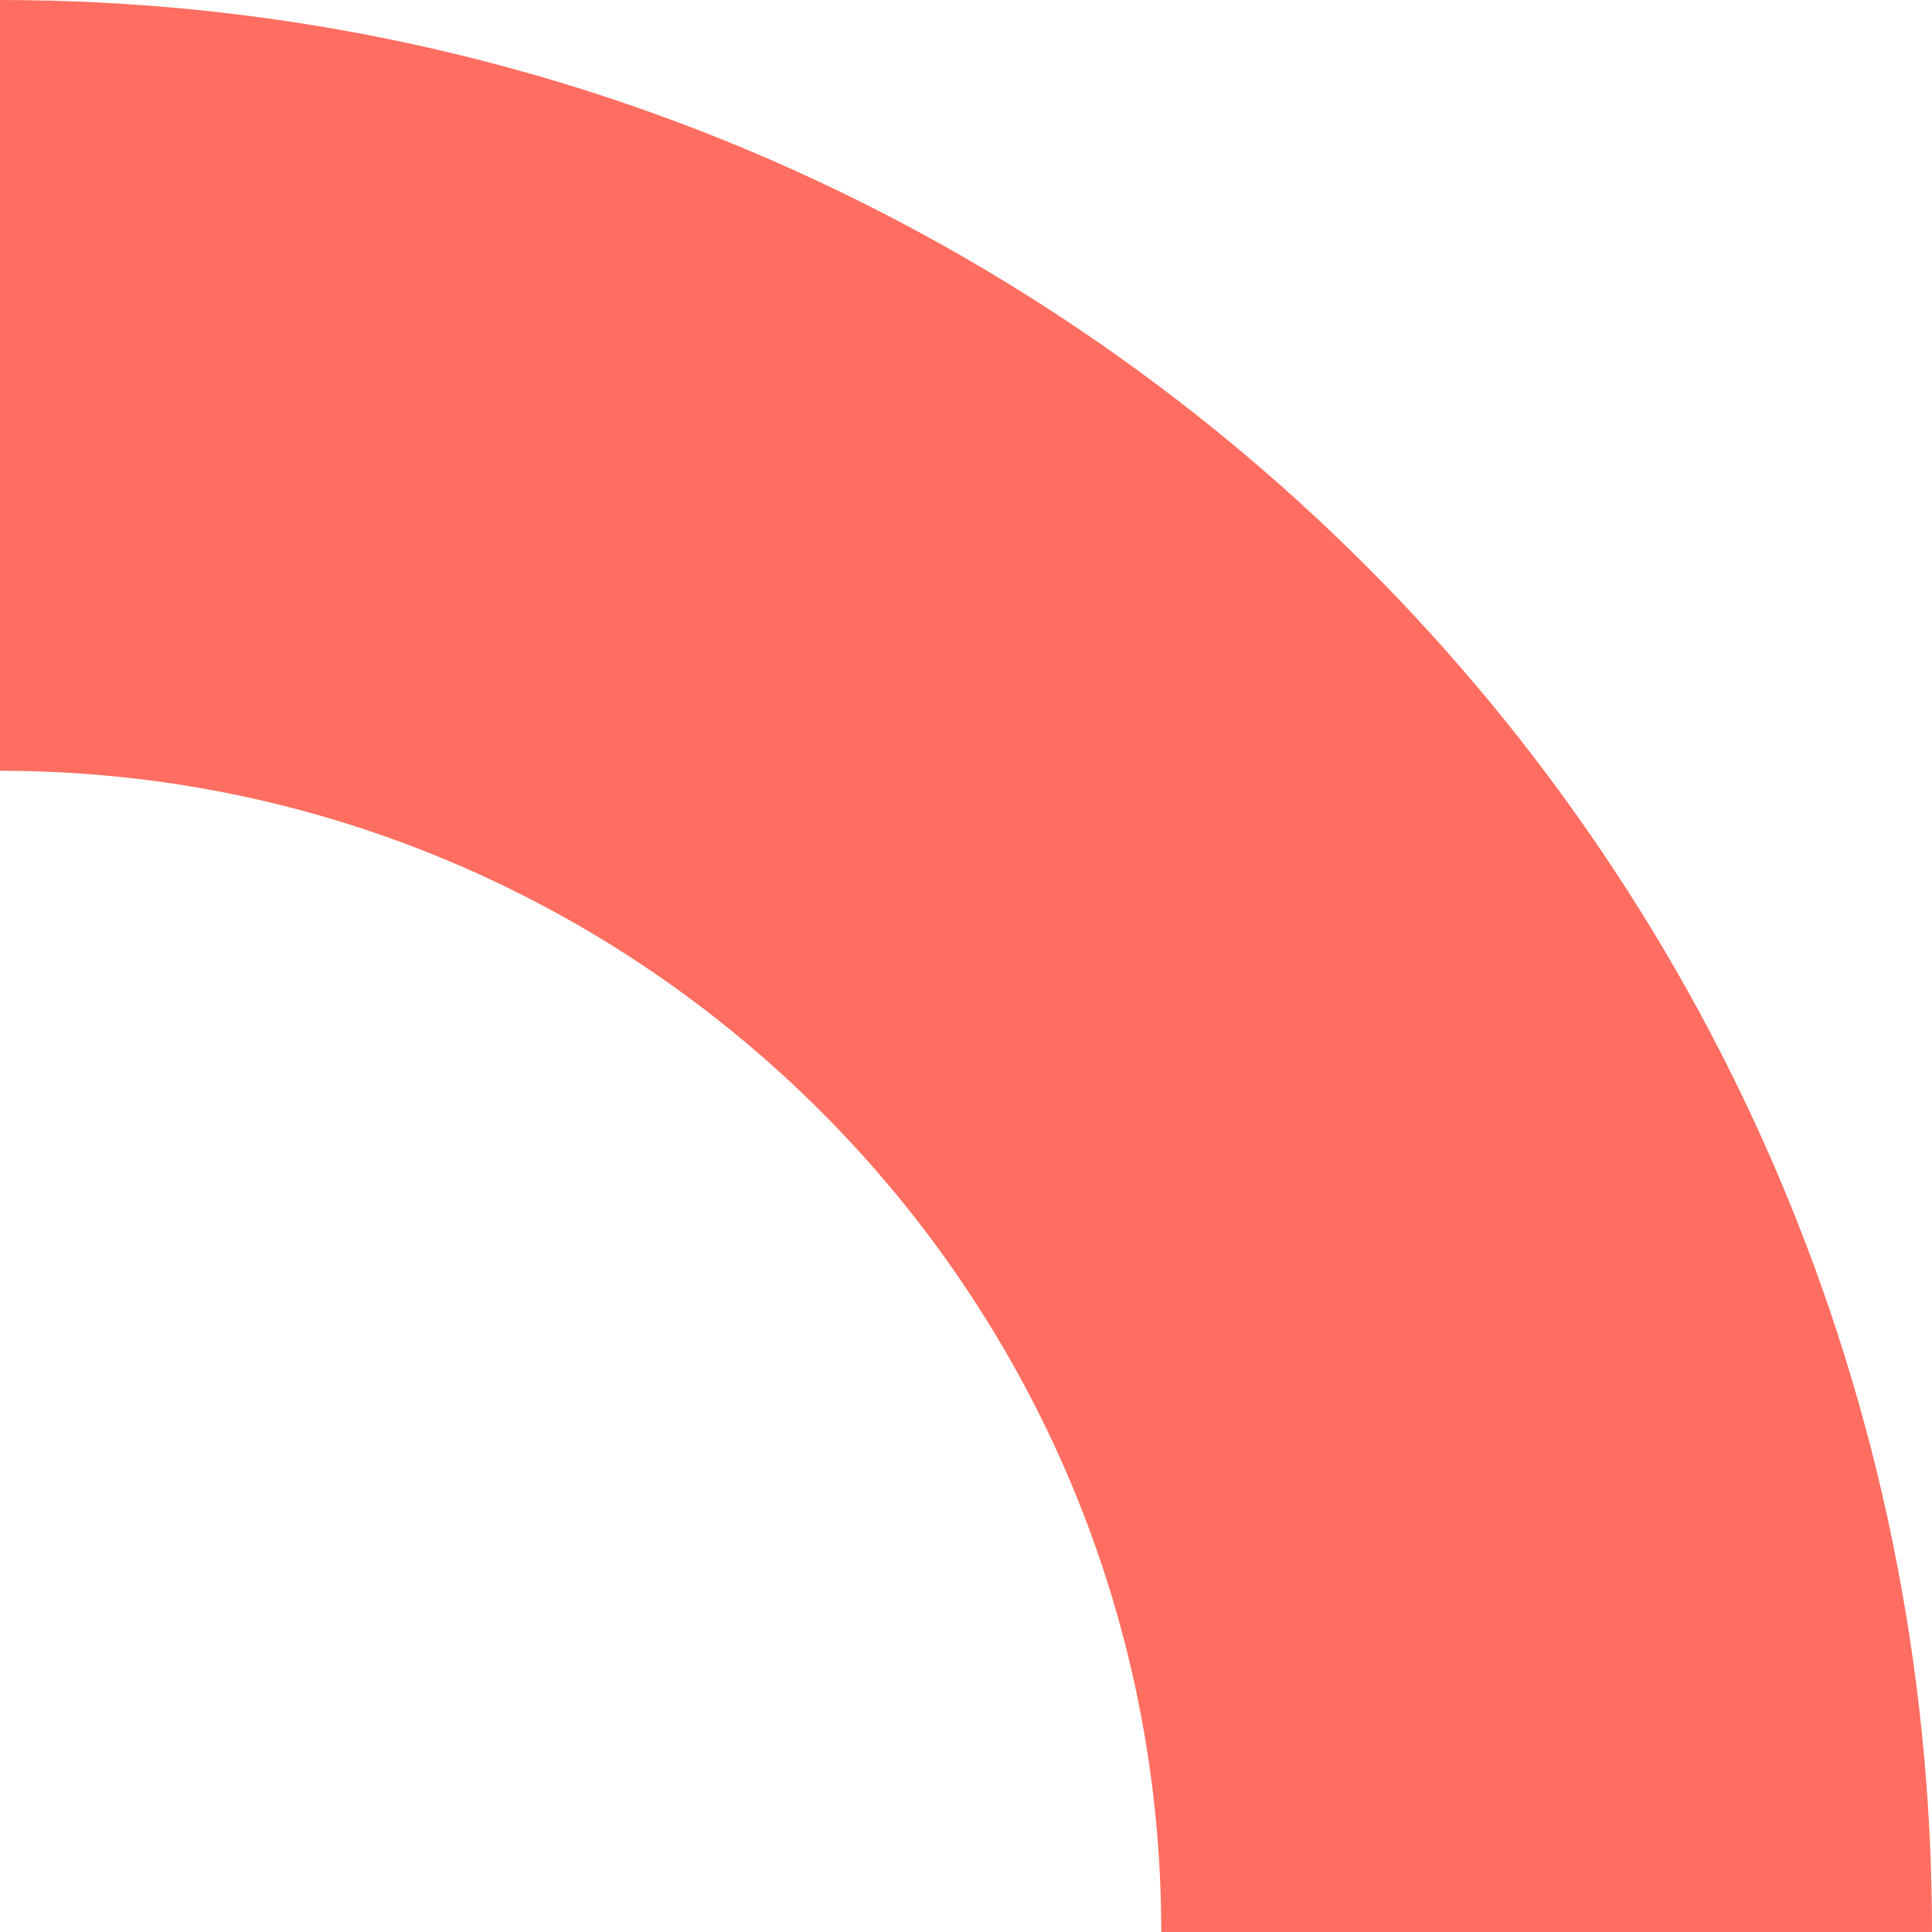
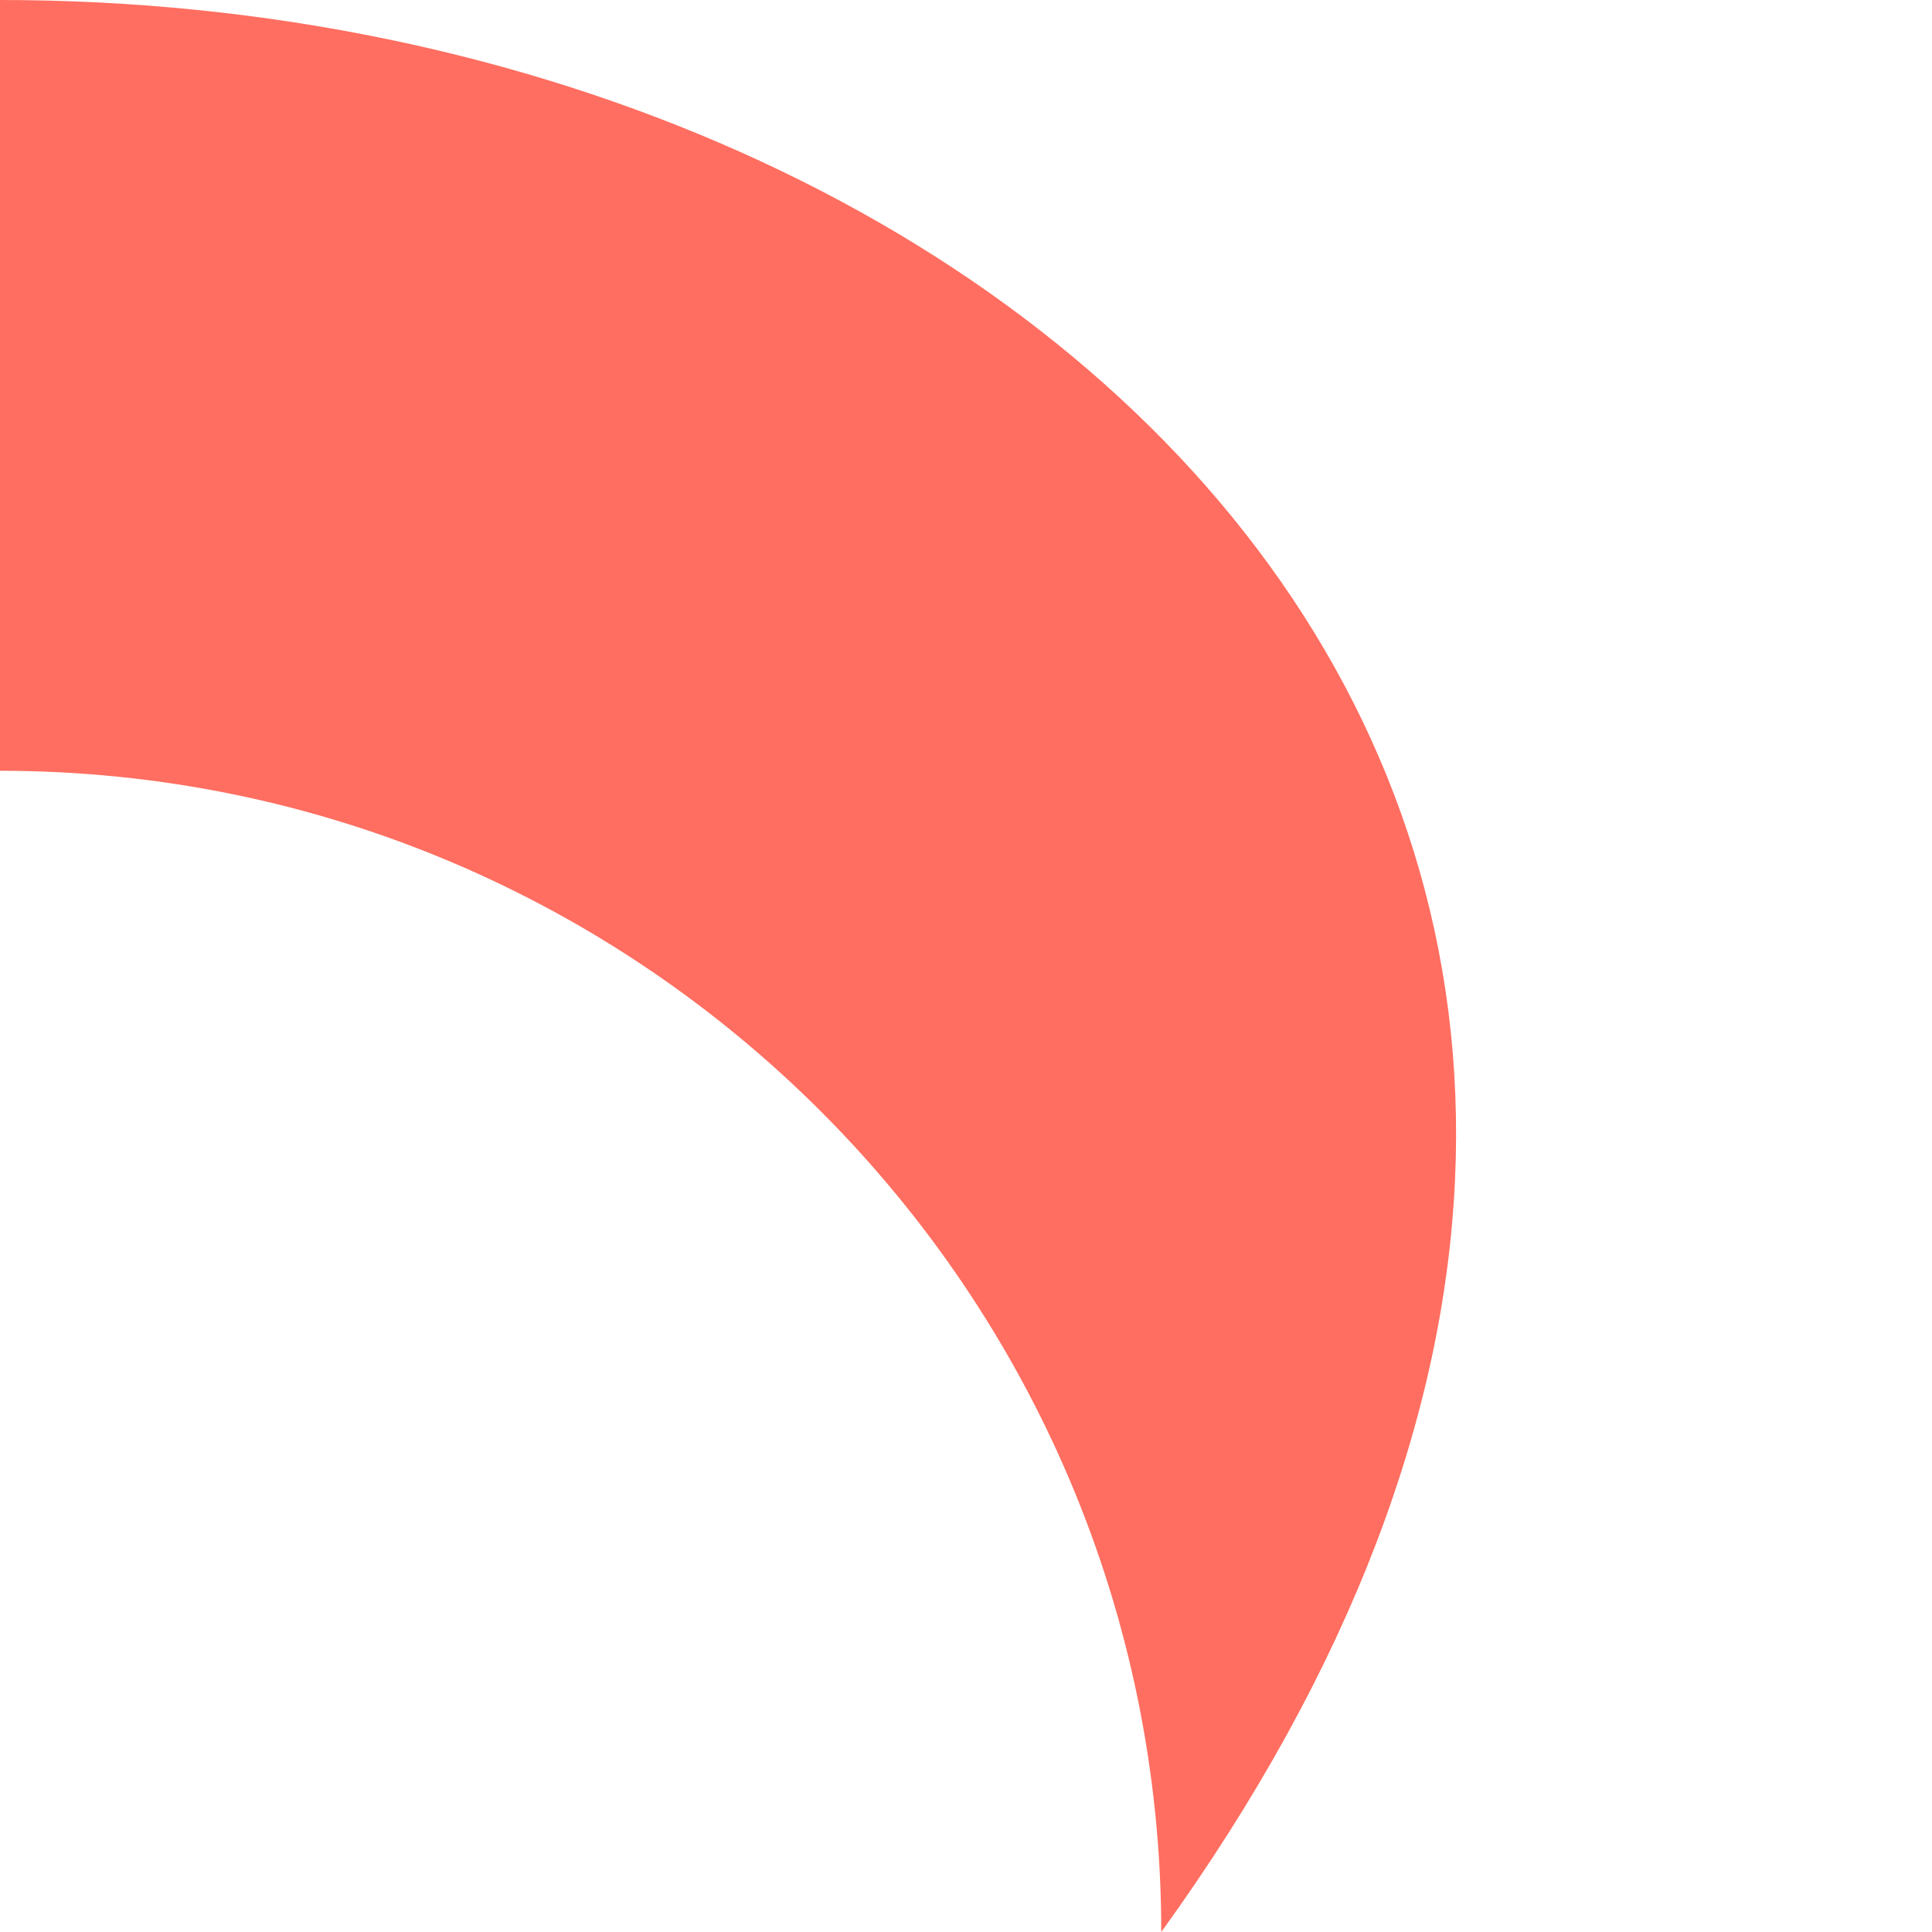
<svg xmlns="http://www.w3.org/2000/svg" width="218.354" height="218.354" viewBox="0 0 218.354 218.354">
-   <path id="Pfad_4824" data-name="Pfad 4824" d="M161.543,64.444V-22.664C40.95-22.664-56.812,75.1-56.812,195.691H30.3c0-72.368,58.874-131.246,131.246-131.246" transform="translate(195.691 56.812) rotate(90)" fill="#ff6e60" />
+   <path id="Pfad_4824" data-name="Pfad 4824" d="M161.543,64.444C40.95-22.664-56.812,75.1-56.812,195.691H30.3c0-72.368,58.874-131.246,131.246-131.246" transform="translate(195.691 56.812) rotate(90)" fill="#ff6e60" />
</svg>